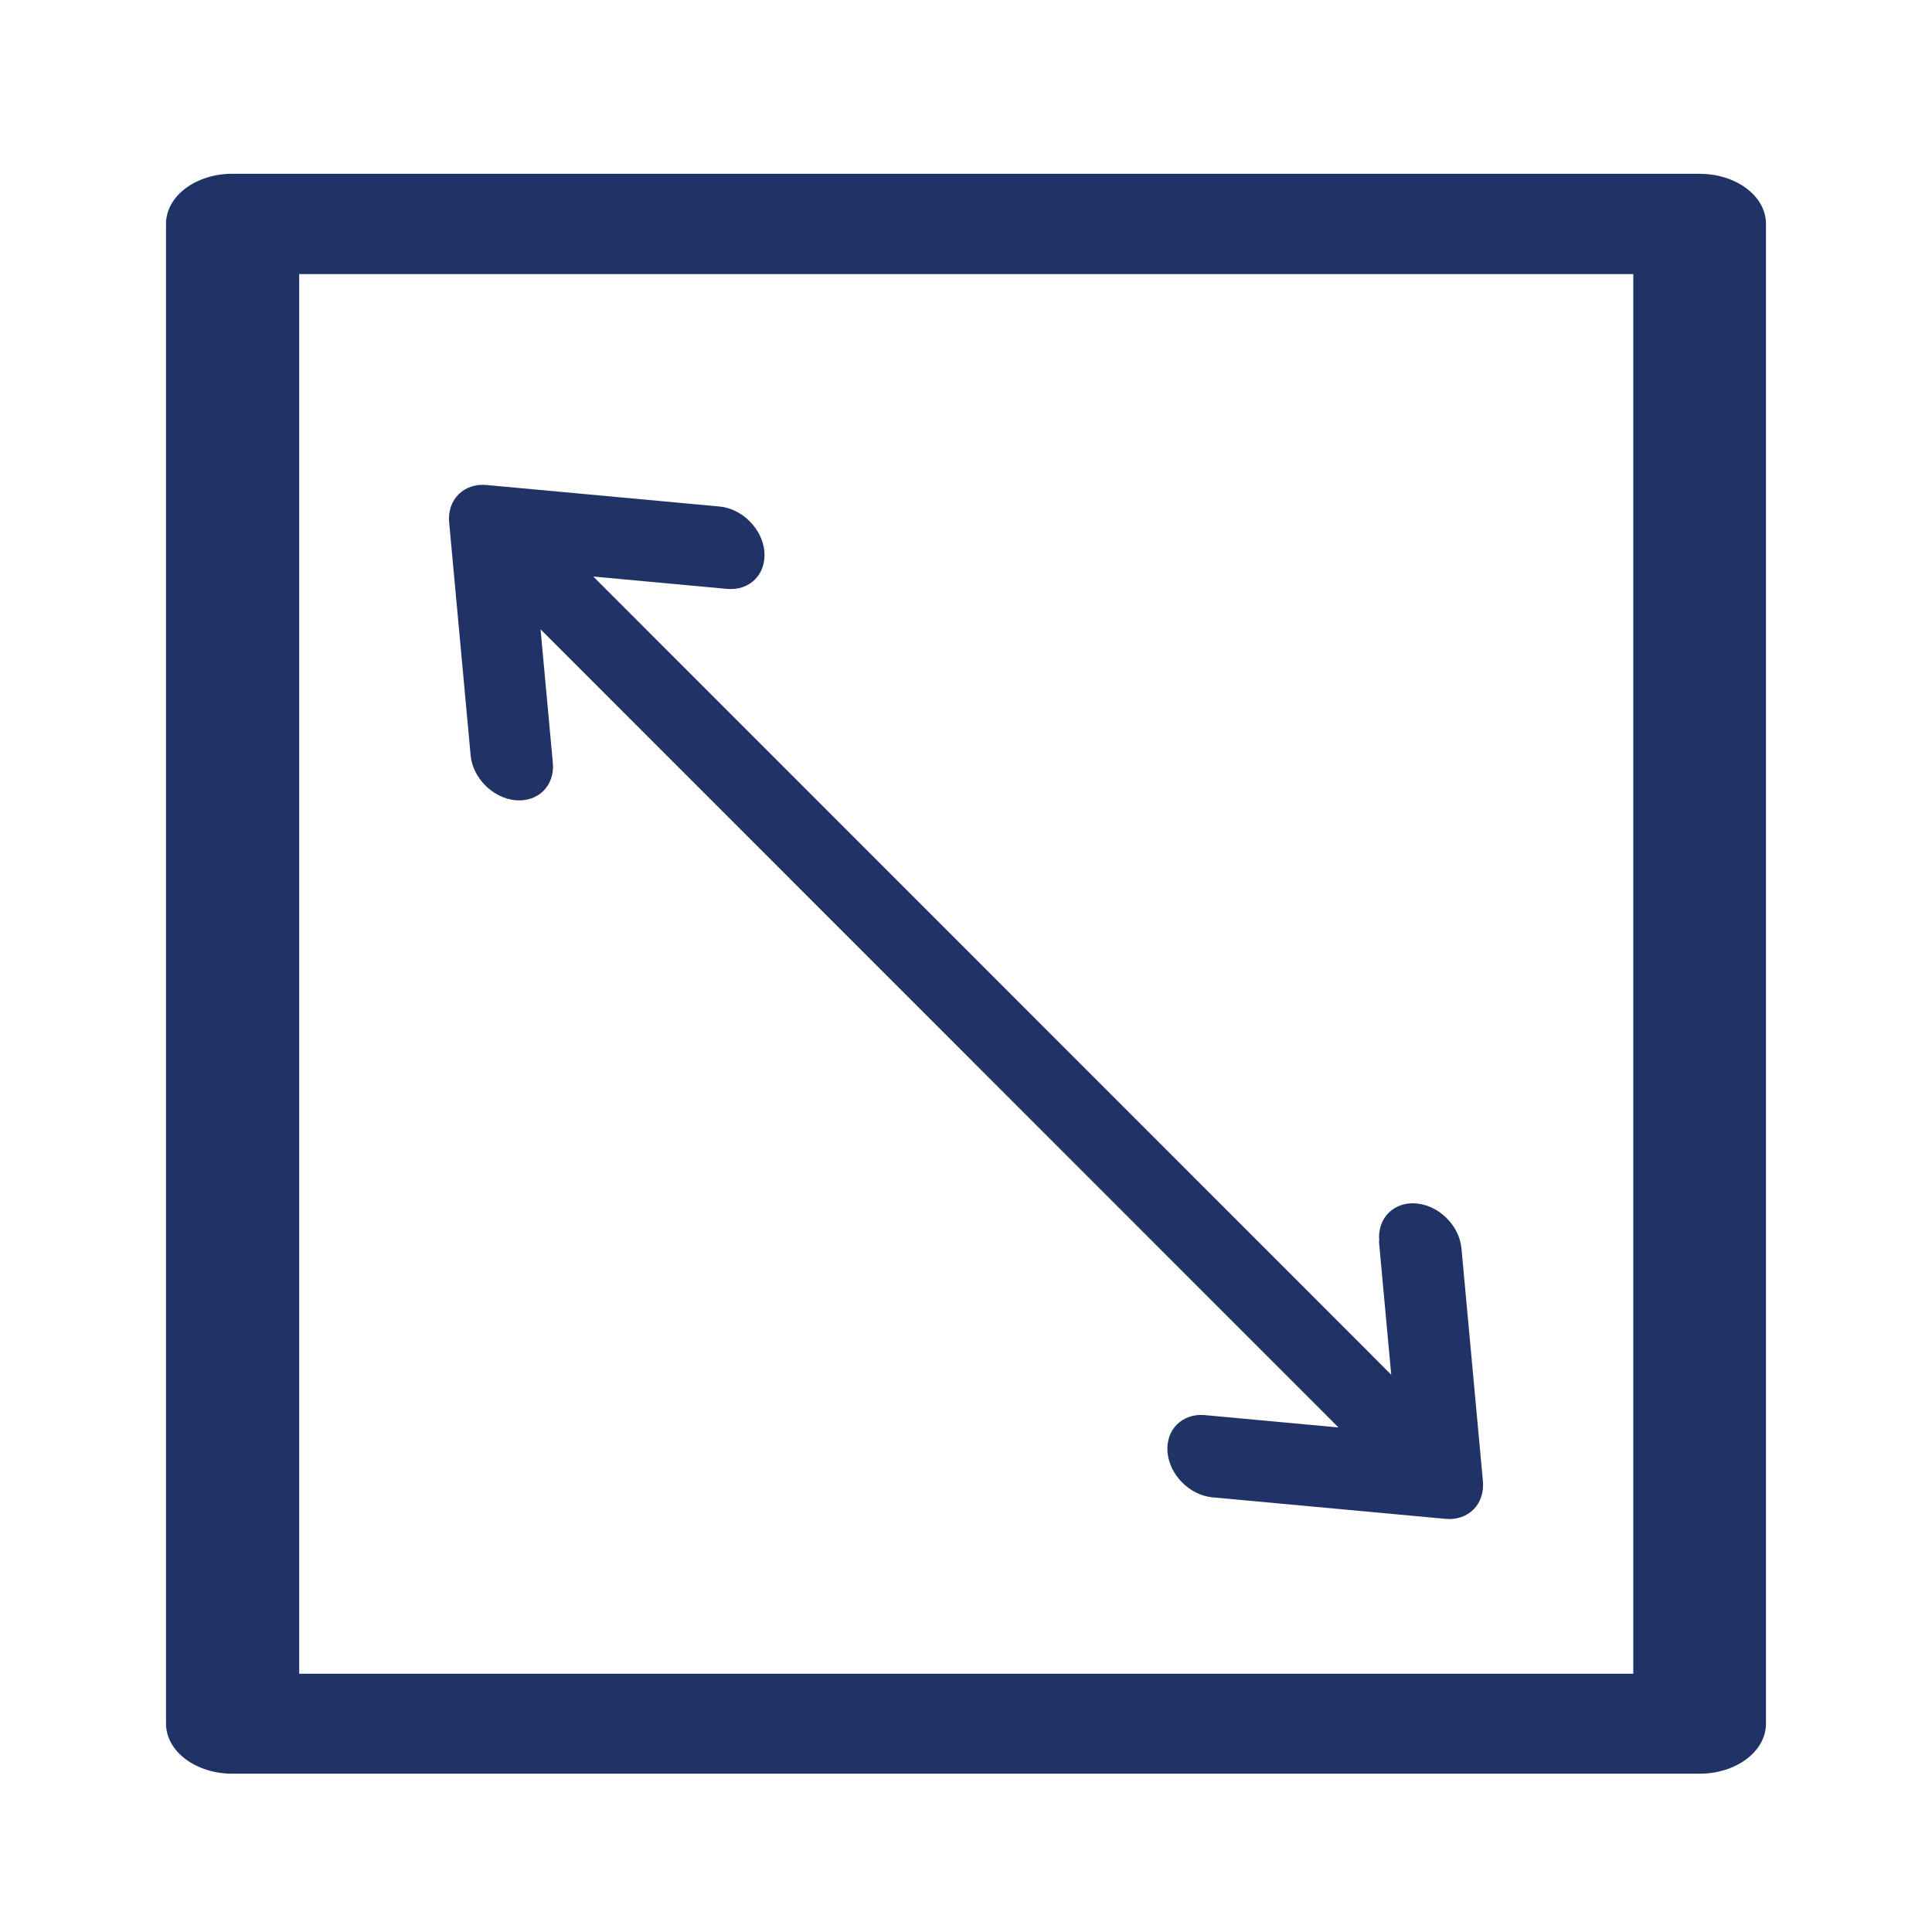
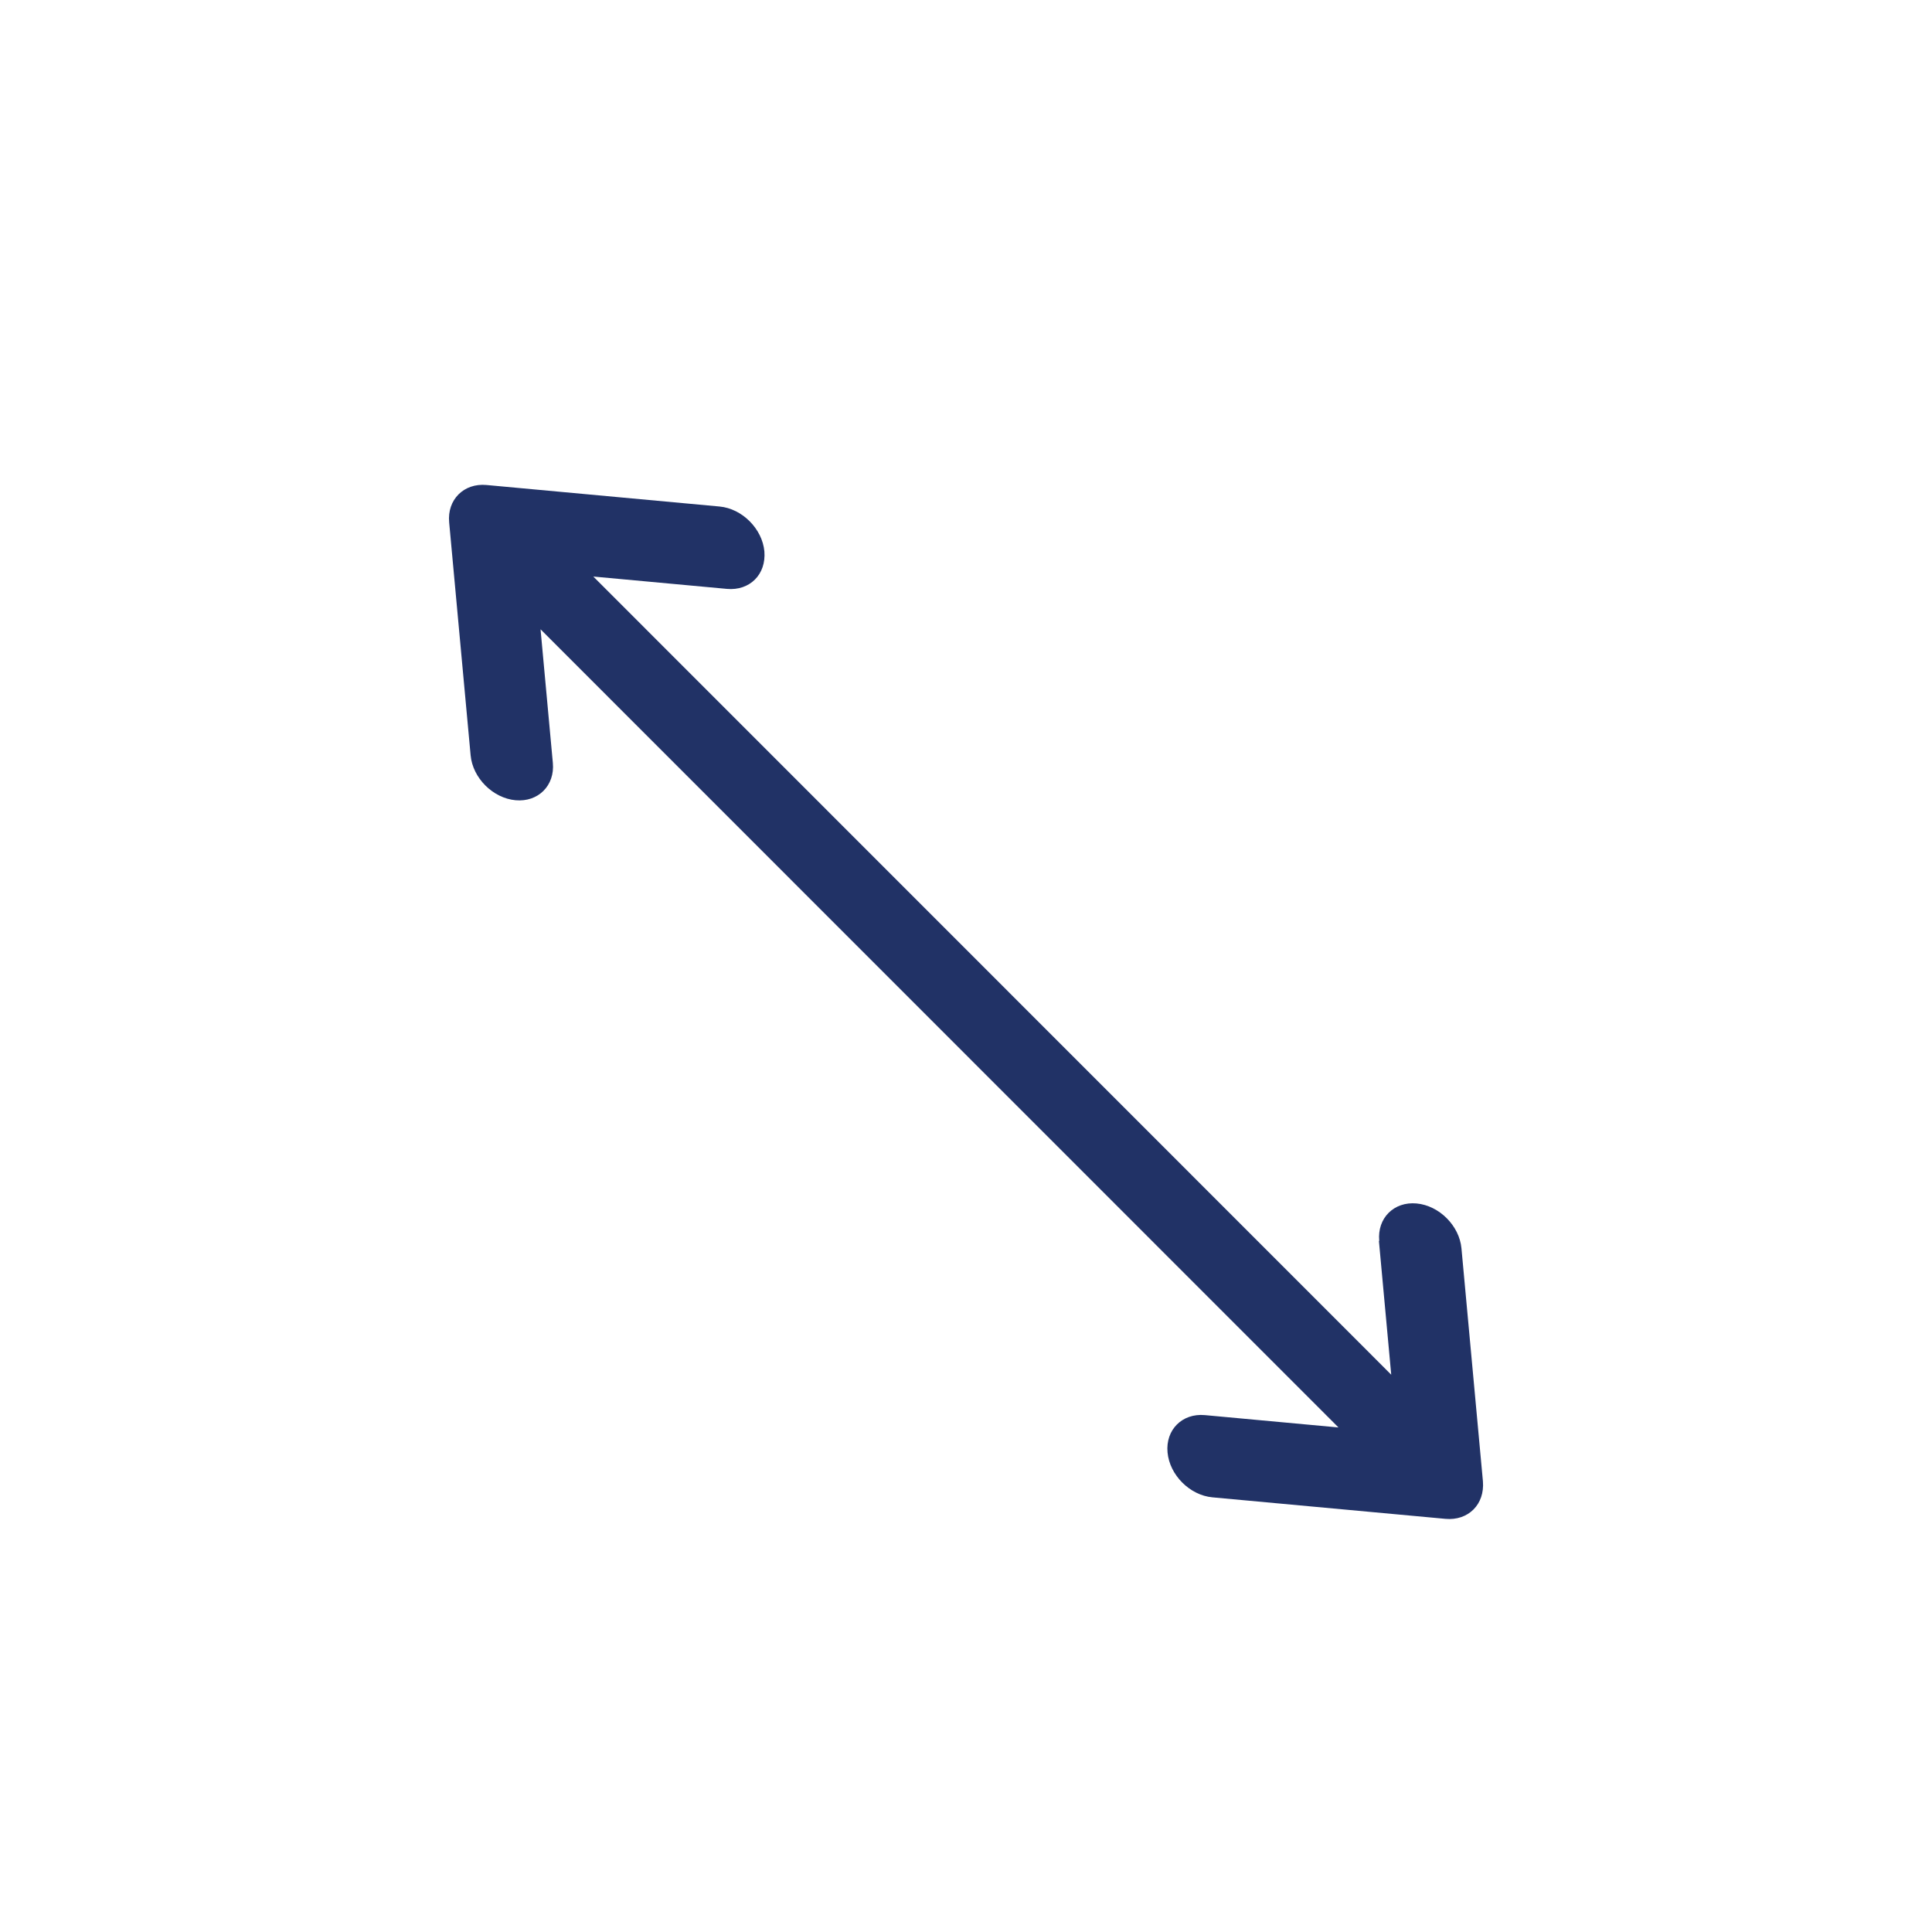
<svg xmlns="http://www.w3.org/2000/svg" viewBox="0 0 512 512" version="1.1" id="Layer_1">
  <defs>
    <style>
      .st0 {
        fill: #213266;
      }
    </style>
  </defs>
  <path d="M365.43,328.9l3.26,35.41-211.46-211.52,35.41,3.27c2.99.28,5.64-.68,7.44-2.49s2.73-4.41,2.49-7.44c-.55-6-5.9-11.35-11.9-11.9l-61.75-5.7c-6-.55-10.45,3.89-9.89,9.89l5.69,61.75c.55,6,5.9,11.35,11.9,11.9s10.45-3.89,9.89-9.89l-3.26-35.41,211.46,211.52-35.41-3.27c-6-.55-10.45,3.89-9.89,9.89.55,6,5.9,11.35,11.9,11.9l61.75,5.7c2.99.28,5.64-.68,7.44-2.49s2.73-4.41,2.49-7.44l-5.69-61.75c-.55-6-5.9-11.35-11.9-11.9s-10.45,3.89-9.89,9.89l-.07.07Z" class="st0" />
-   <path d="M450.52,46.05H61.59c-9.72,0-17.59,5.93-17.59,13.25v397.5c0,7.32,7.87,13.25,17.59,13.25h388.82c9.72,0,17.59-5.93,17.59-13.25V59.31c0-7.32-7.87-13.25-17.59-13.25h.11ZM432.93,443.56H79.29V72.63h353.55v370.93h.09Z" class="st0" />
</svg>